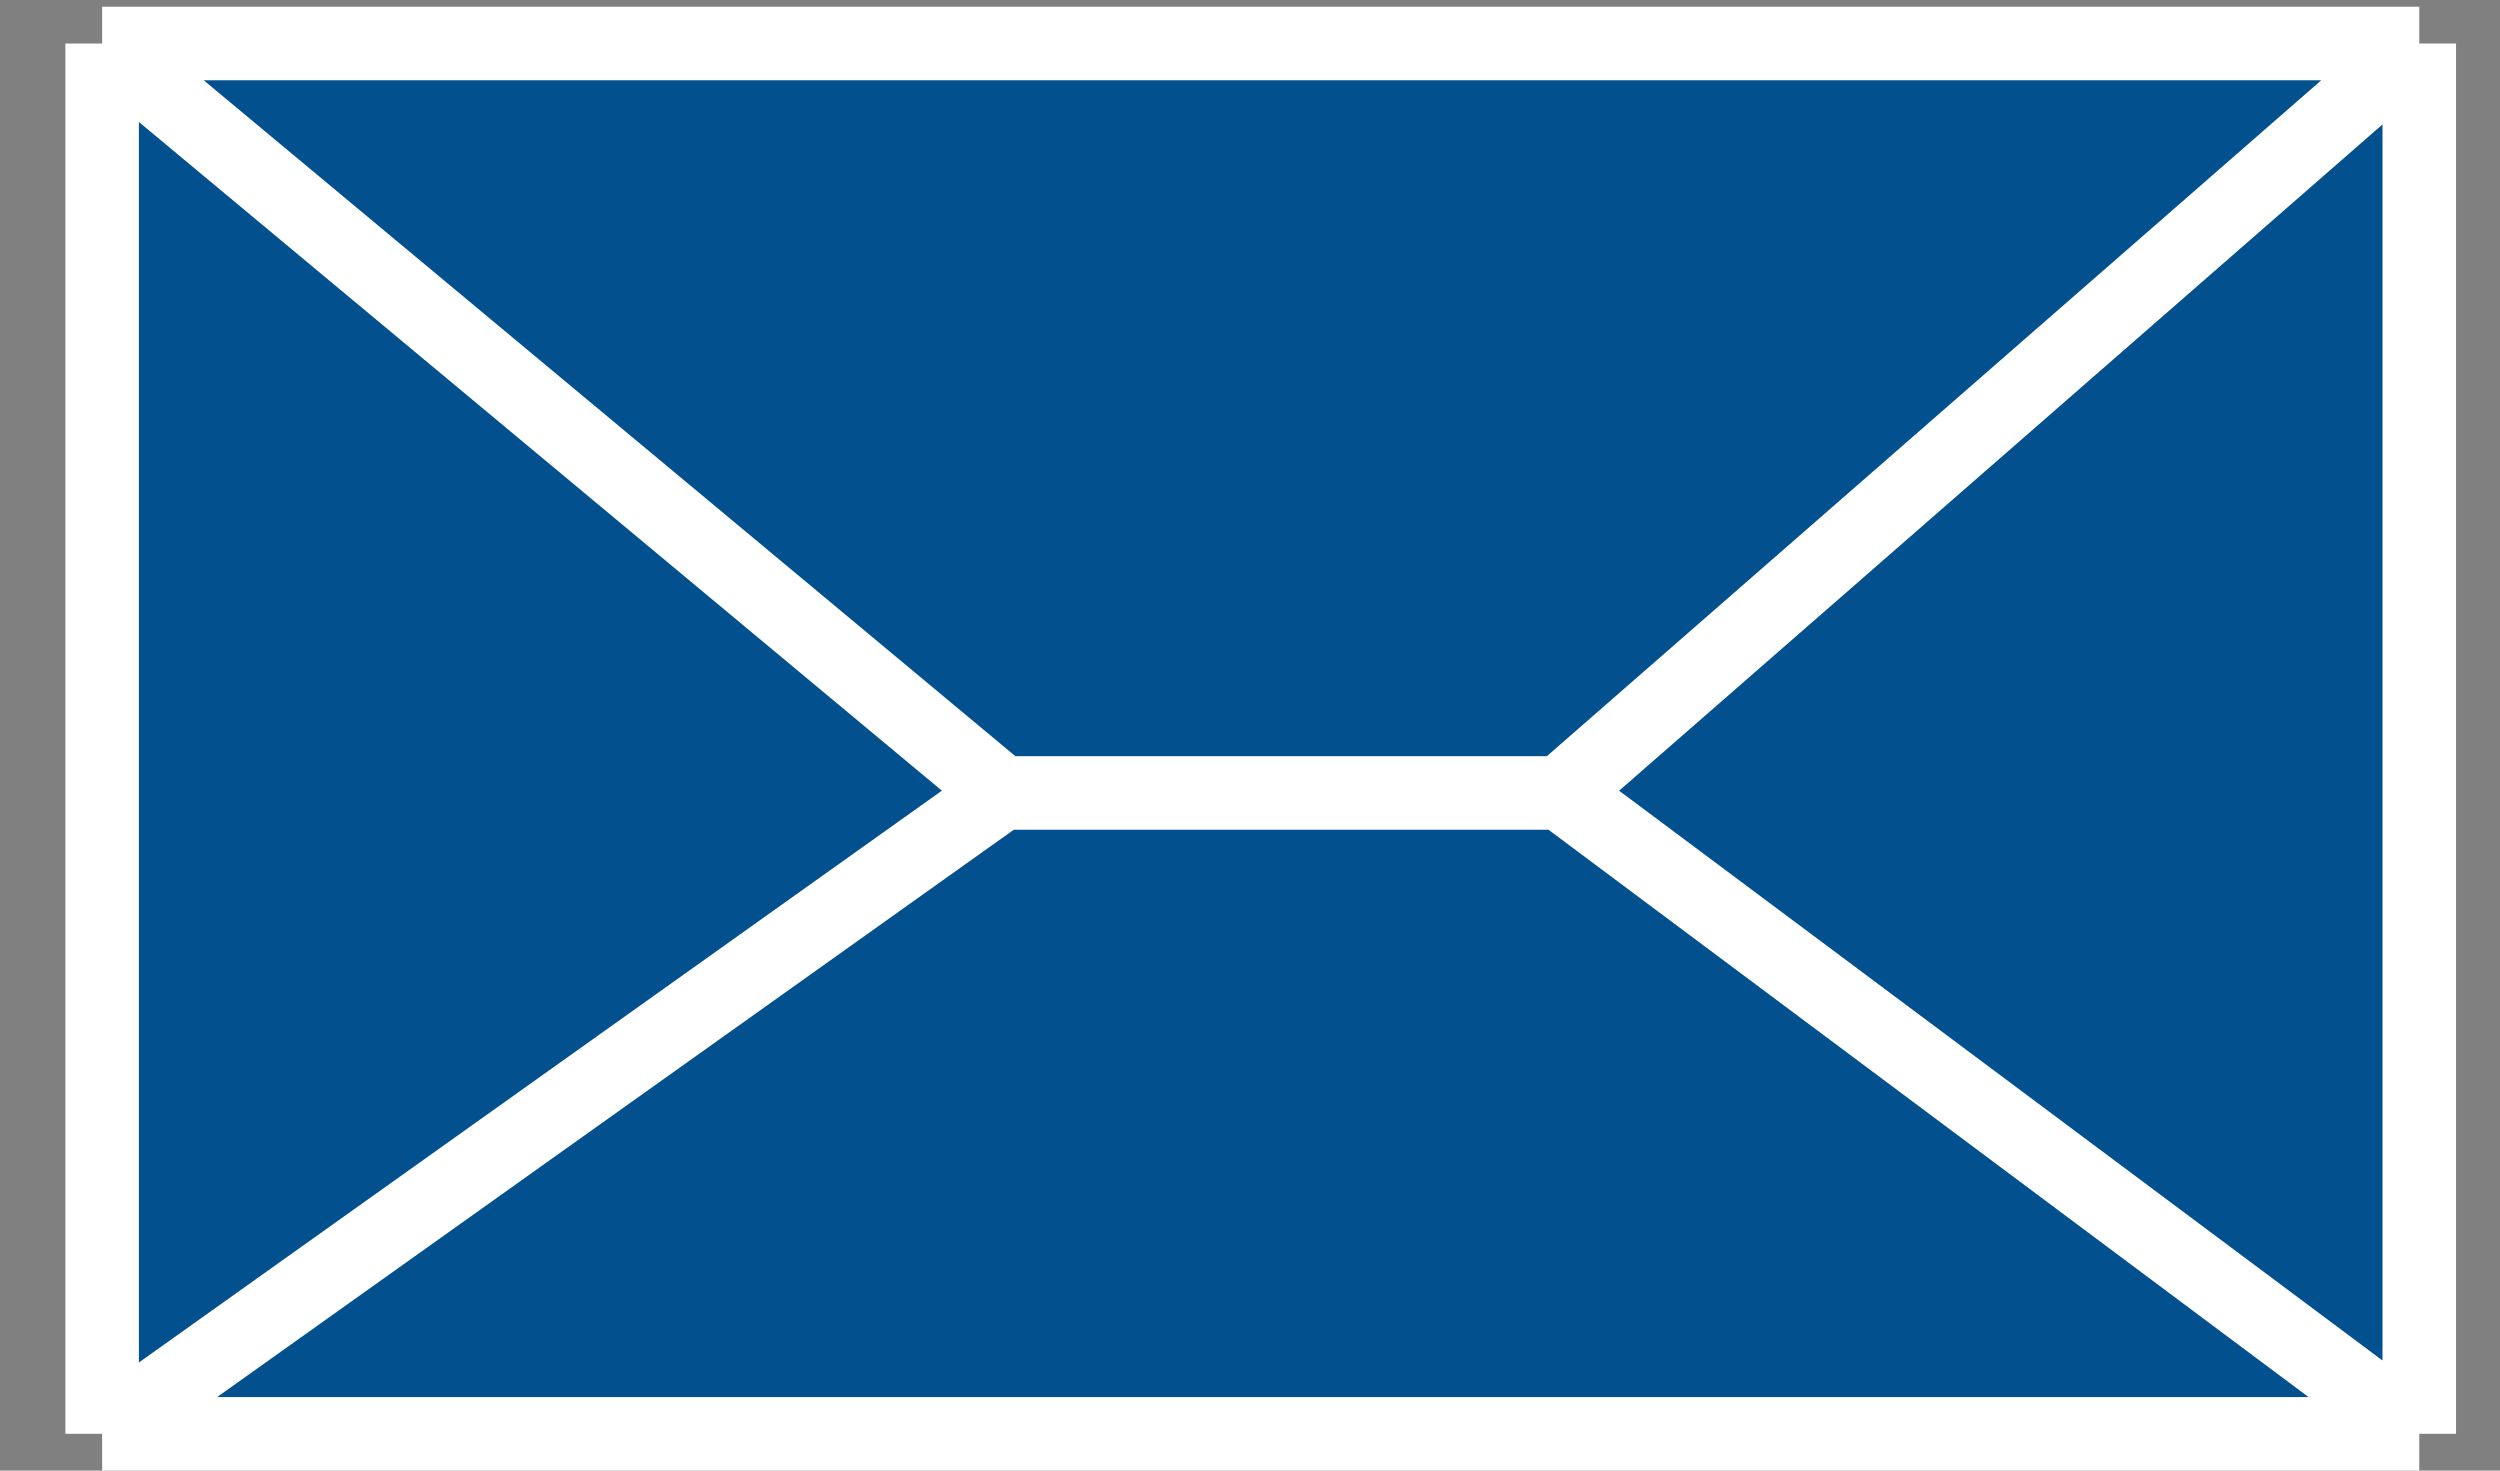
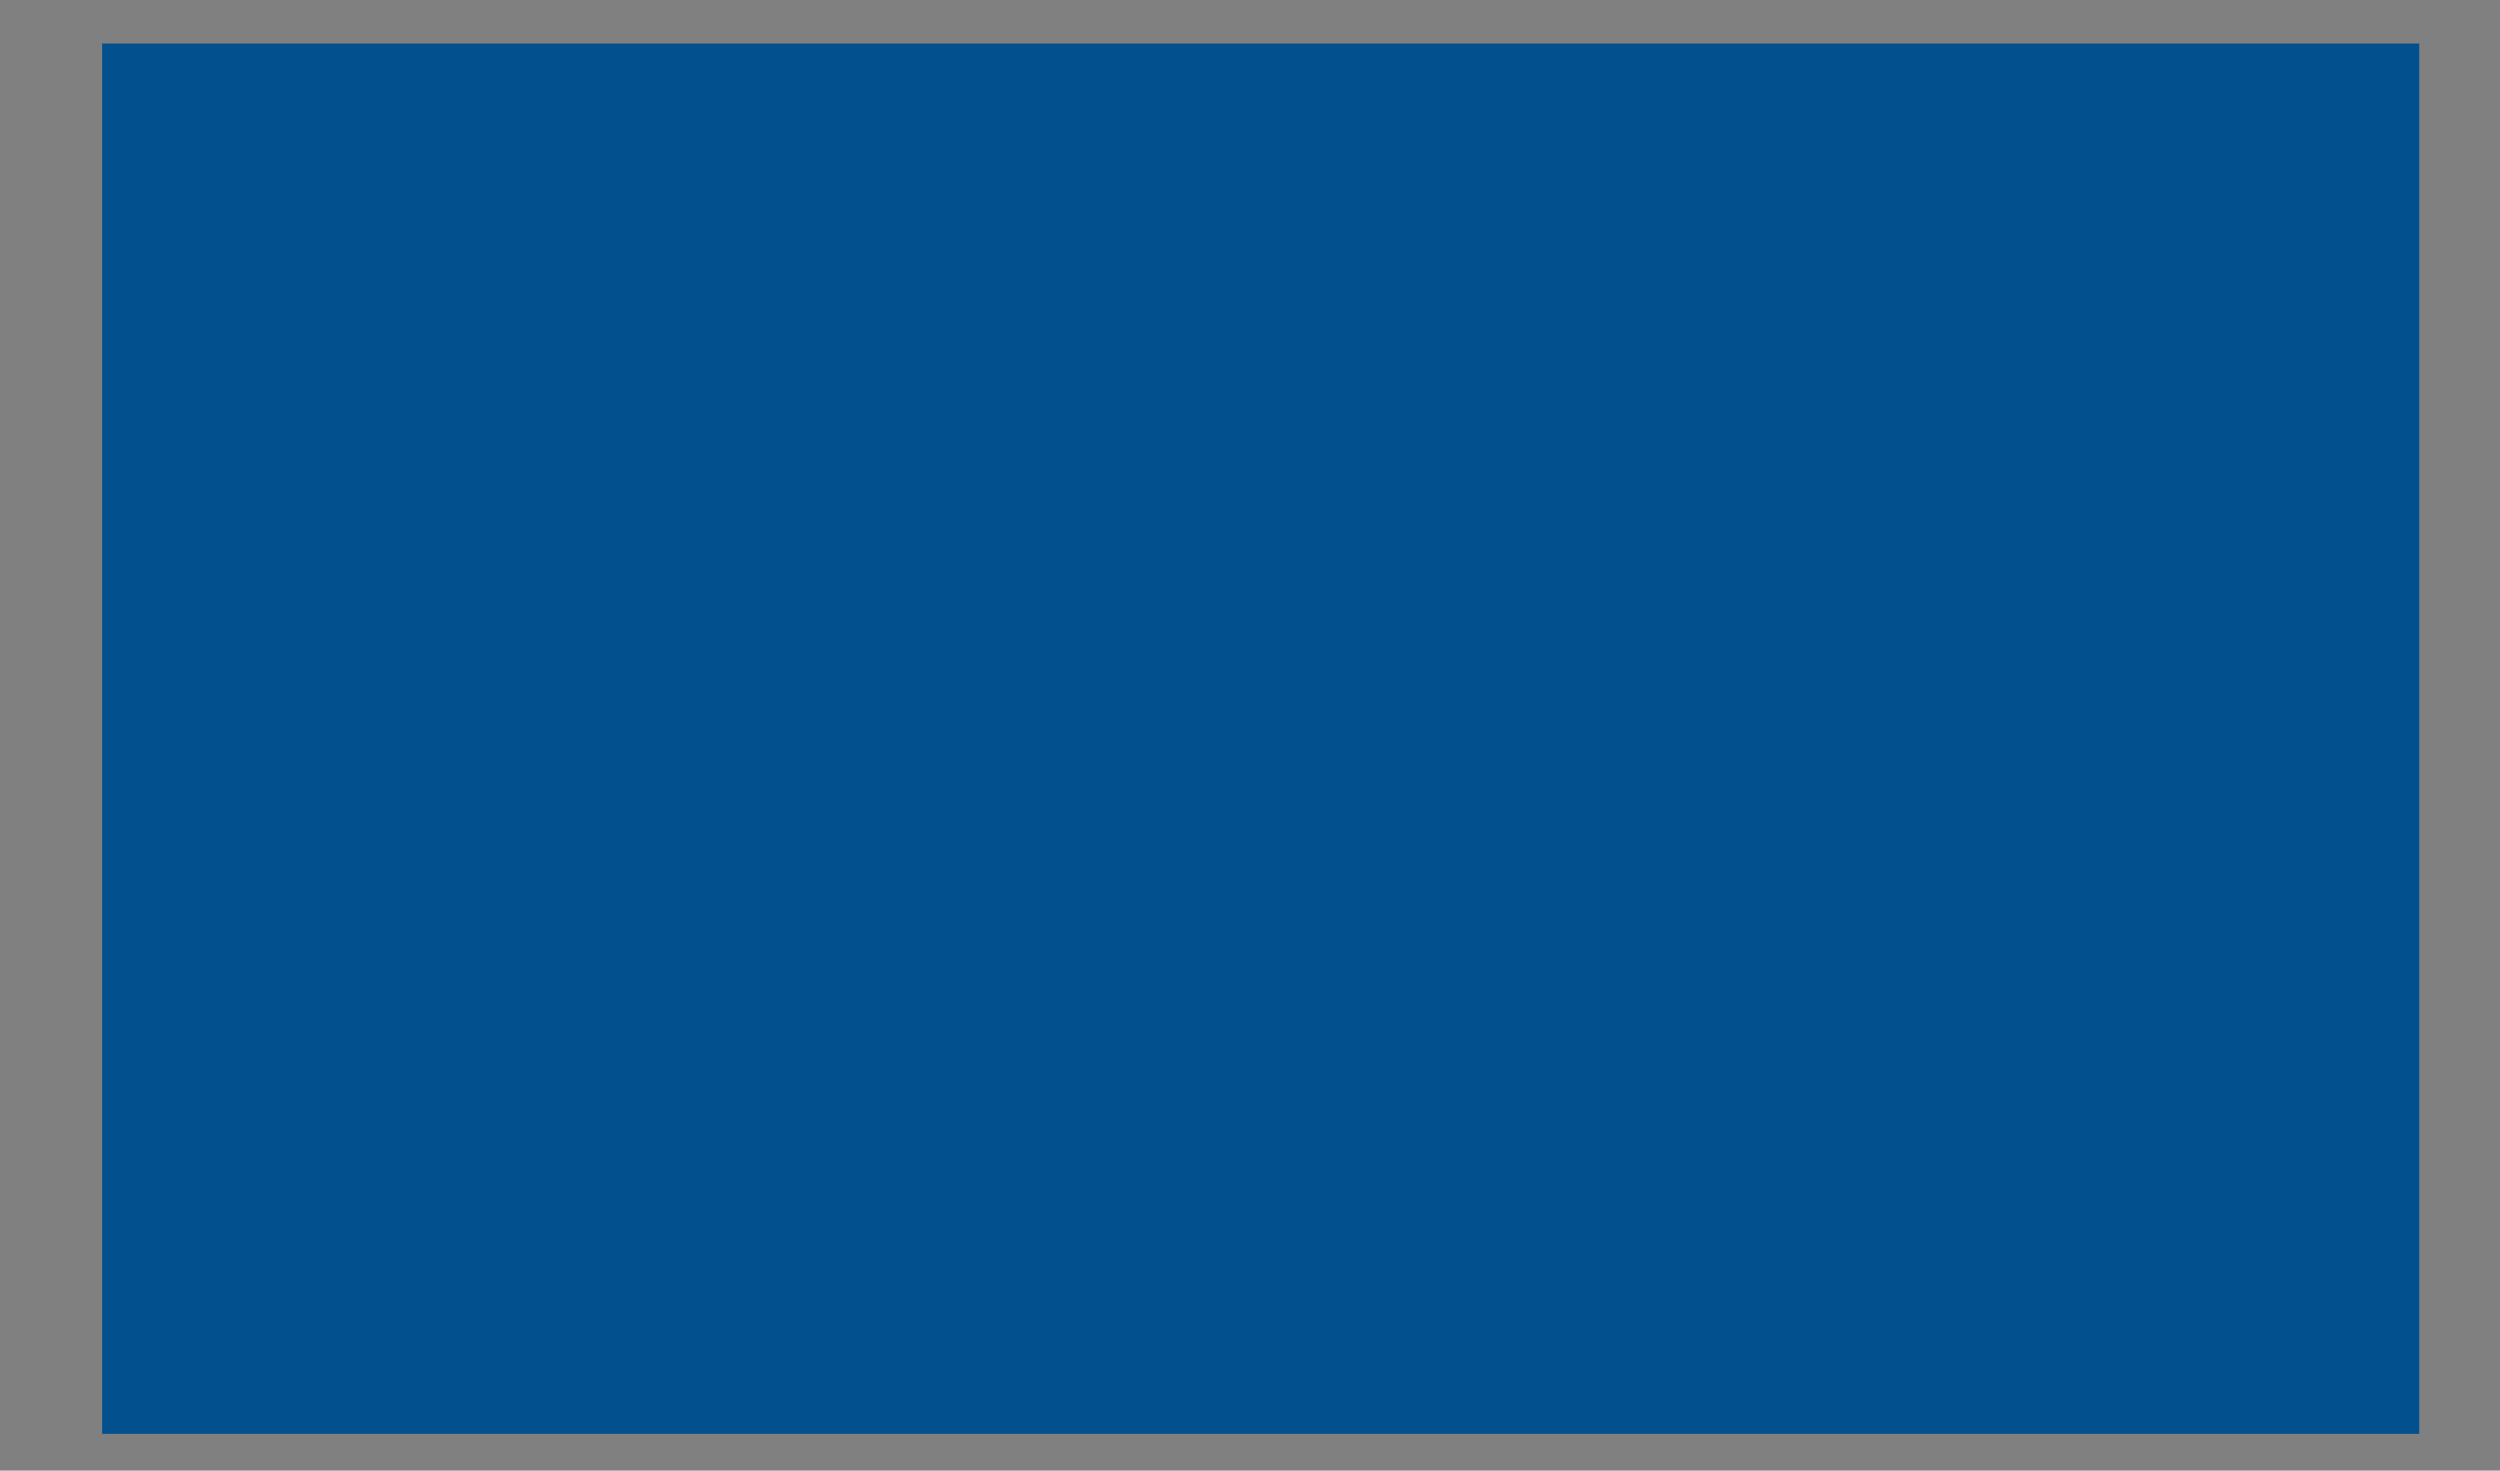
<svg xmlns="http://www.w3.org/2000/svg" width="34" height="20" viewBox="0 0 34 20" fill="none">
  <rect x="0" y="0" width="34" height="20" fill="#808080" stroke="none" />
  <path d="M1.389 19.5V0.592H32.902V19.5H1.389Z" fill="#02518e" />
-   <path d="M1.389 0.592V19.5M1.389 0.592L13.628 10.784M1.389 0.592H32.902M1.389 19.5H32.902M1.389 19.5L13.628 10.784M32.902 19.5V0.592M32.902 19.5L21.225 10.784M32.902 0.592L21.225 10.784M21.225 10.784H13.628" stroke="white" />
</svg>